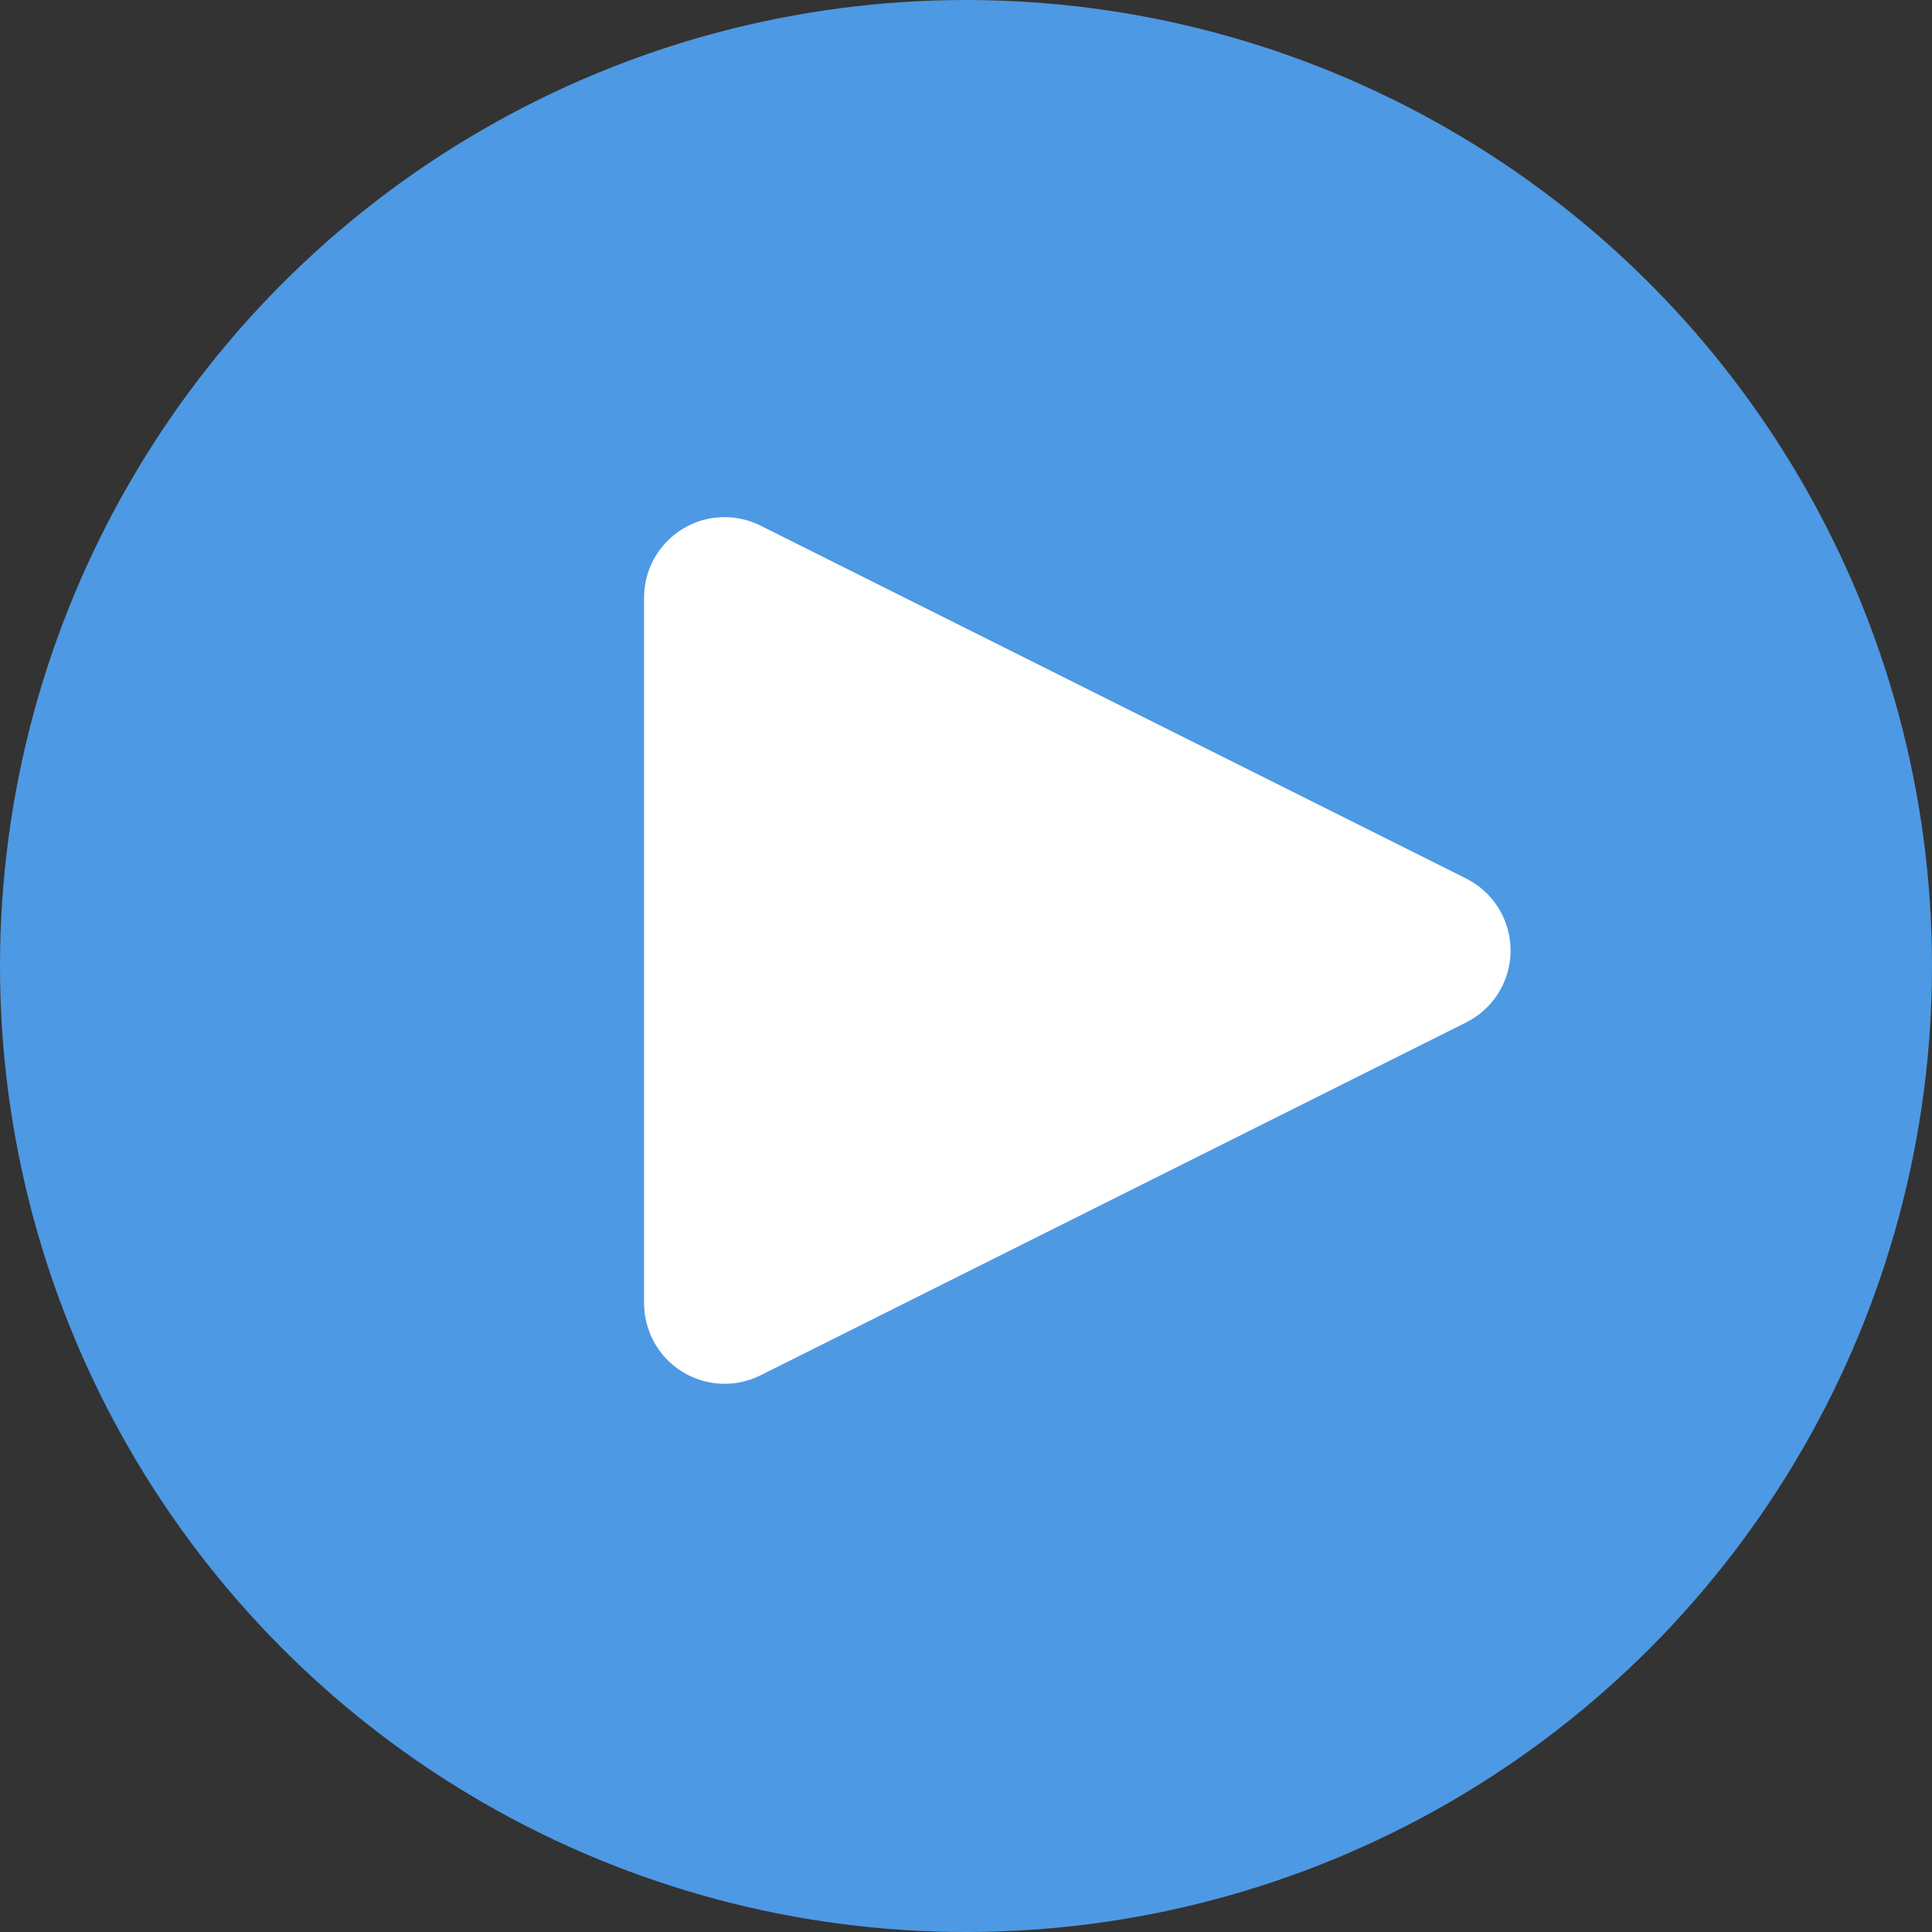
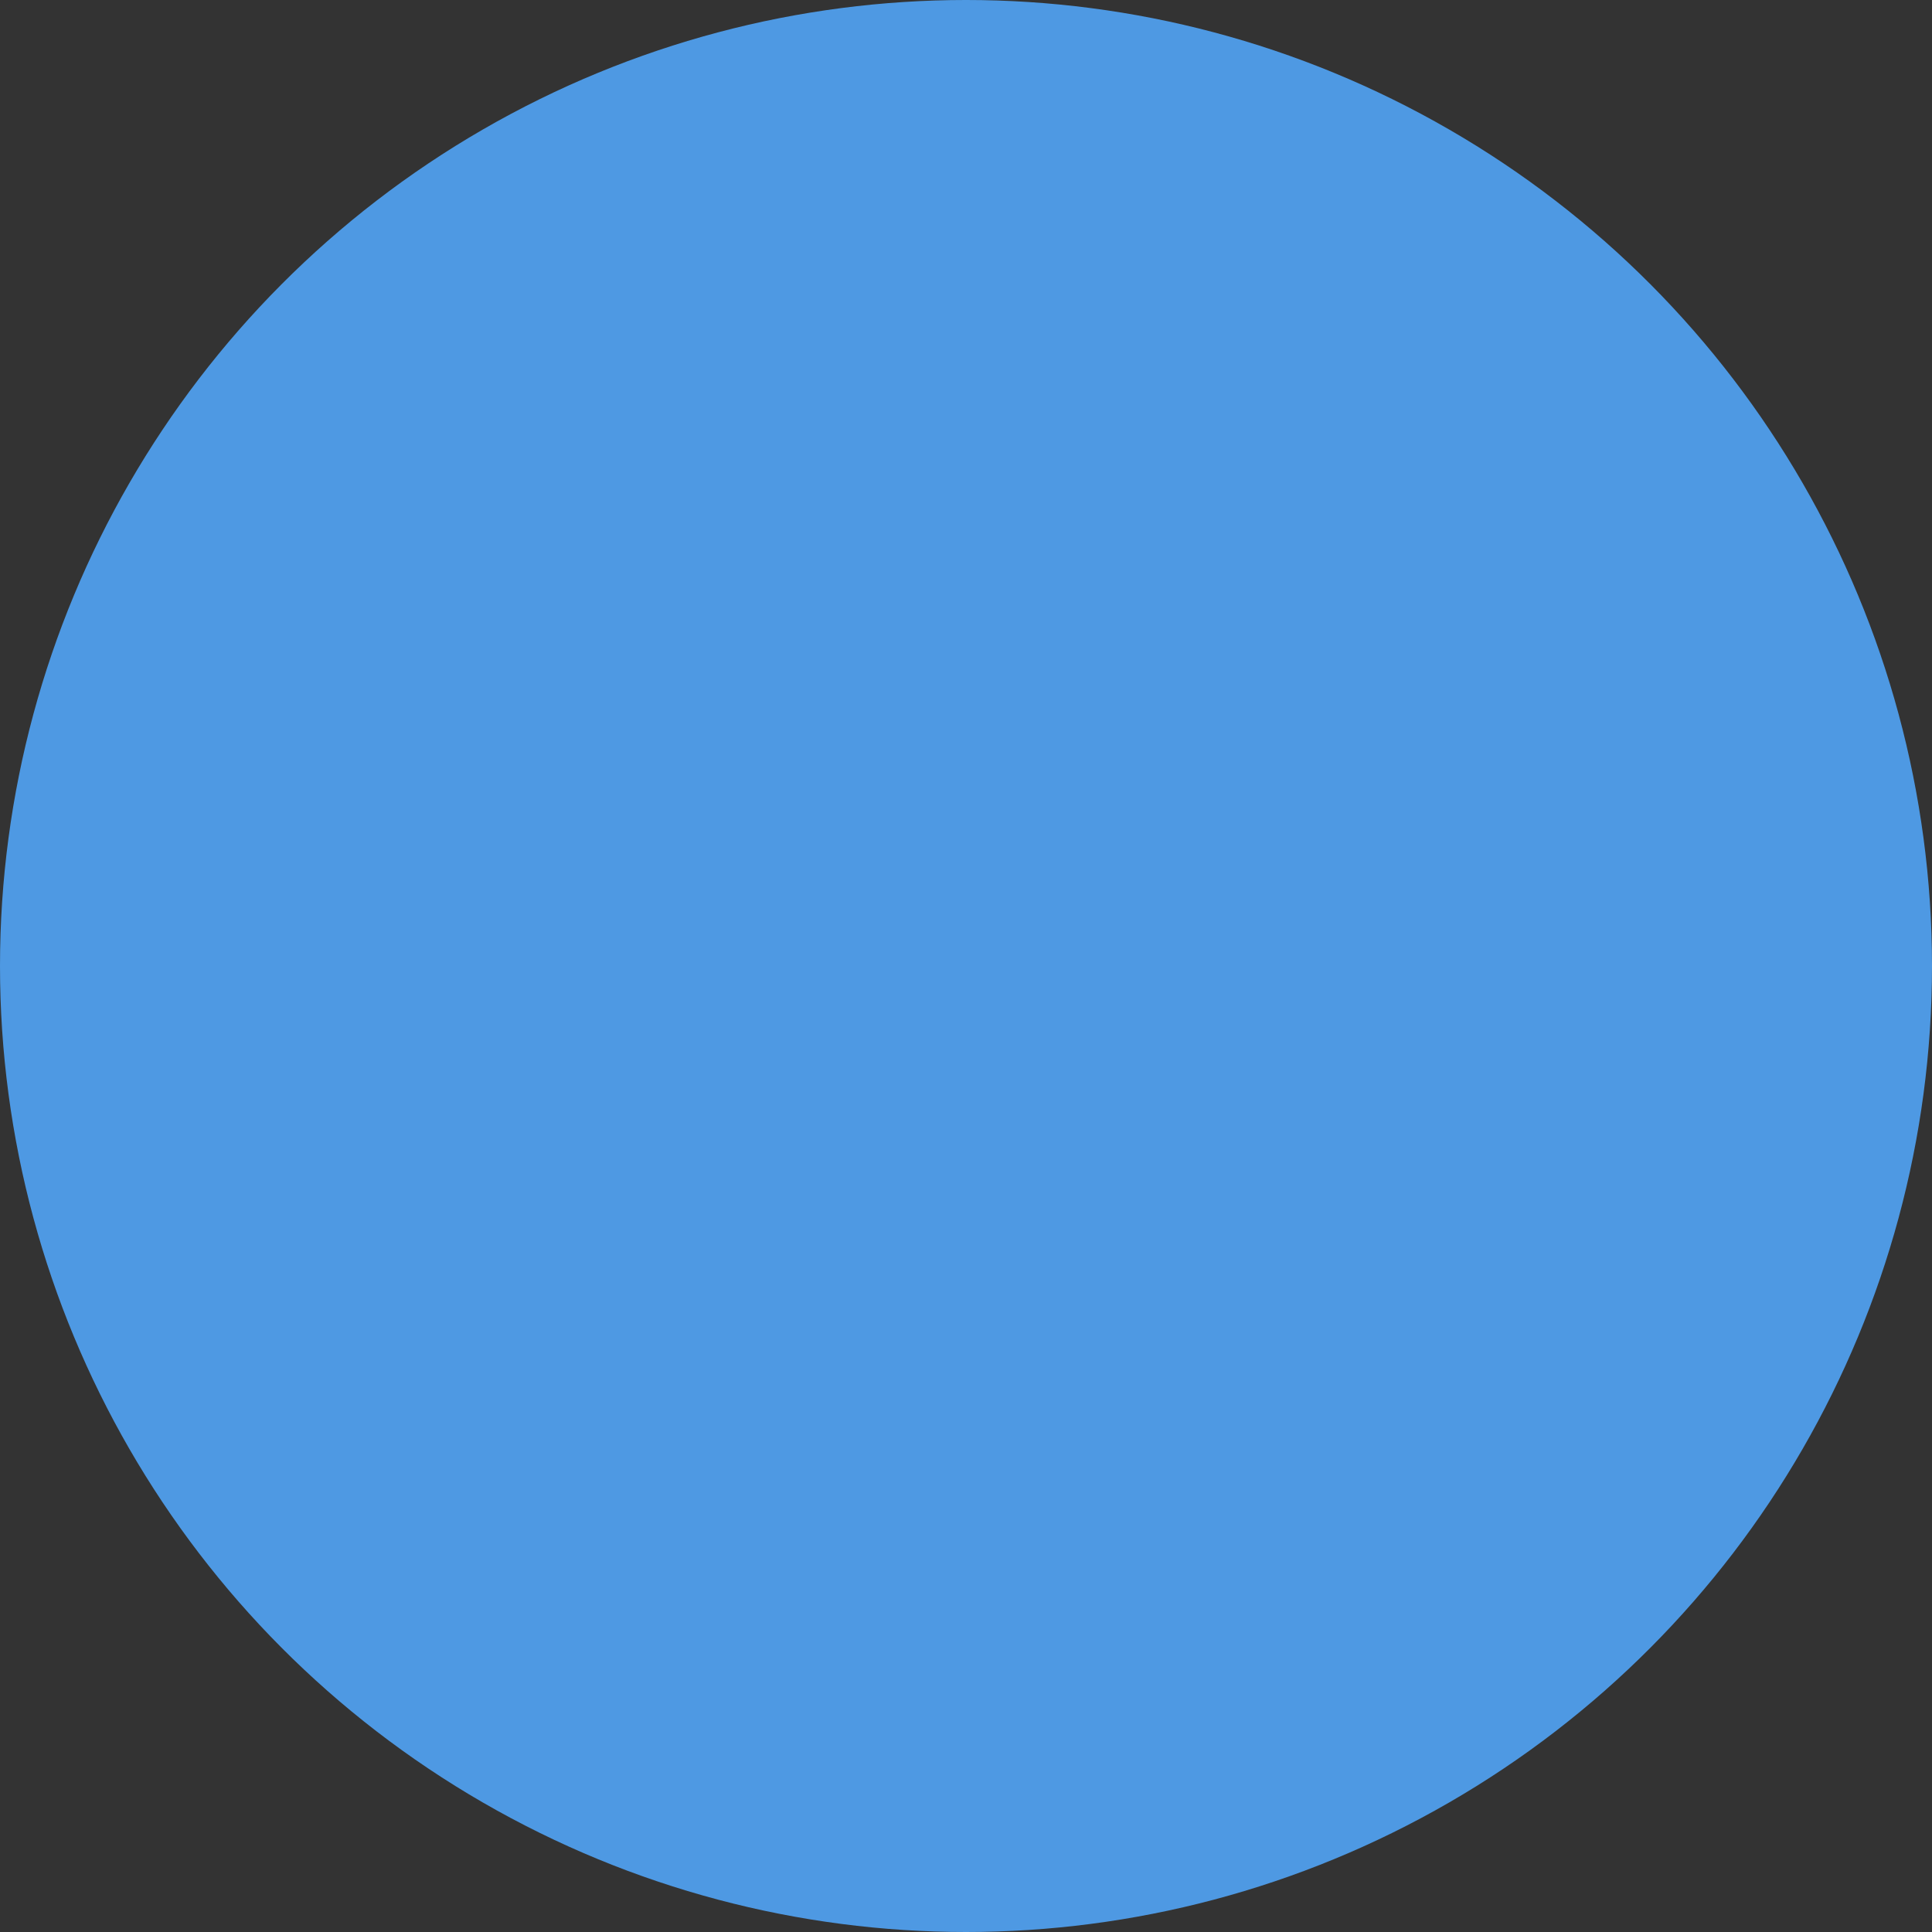
<svg xmlns="http://www.w3.org/2000/svg" version="1.1" id="Layer_1" x="0px" y="0px" viewBox="0 0 24 24" style="enable-background:new 0 0 24 24;" xml:space="preserve">
  <rect x="0" y="0" width="24" height="24" fill="#333333" stroke="none" />
  <style type="text/css">
	.st0{fill-rule:evenodd;clip-rule:evenodd;fill:#4E99E3;}
	.st1{fill-rule:evenodd;clip-rule:evenodd;fill:#FFFFFF;}
</style>
  <g>
    <circle class="st0" cx="12" cy="12" r="12" />
-     <path class="st1" d="M18.213,12.701l-8.764,4.383c-0.494,0.247-1.095,0.047-1.342-0.447c-0.069-0.139-0.106-0.292-0.106-0.447   V7.424c0-0.552,0.448-1,1-1c0.155,0,0.308,0.036,0.447,0.106l8.764,4.383c0.494,0.247,0.694,0.848,0.447,1.342   C18.563,12.447,18.406,12.604,18.213,12.701z" />
  </g>
</svg>